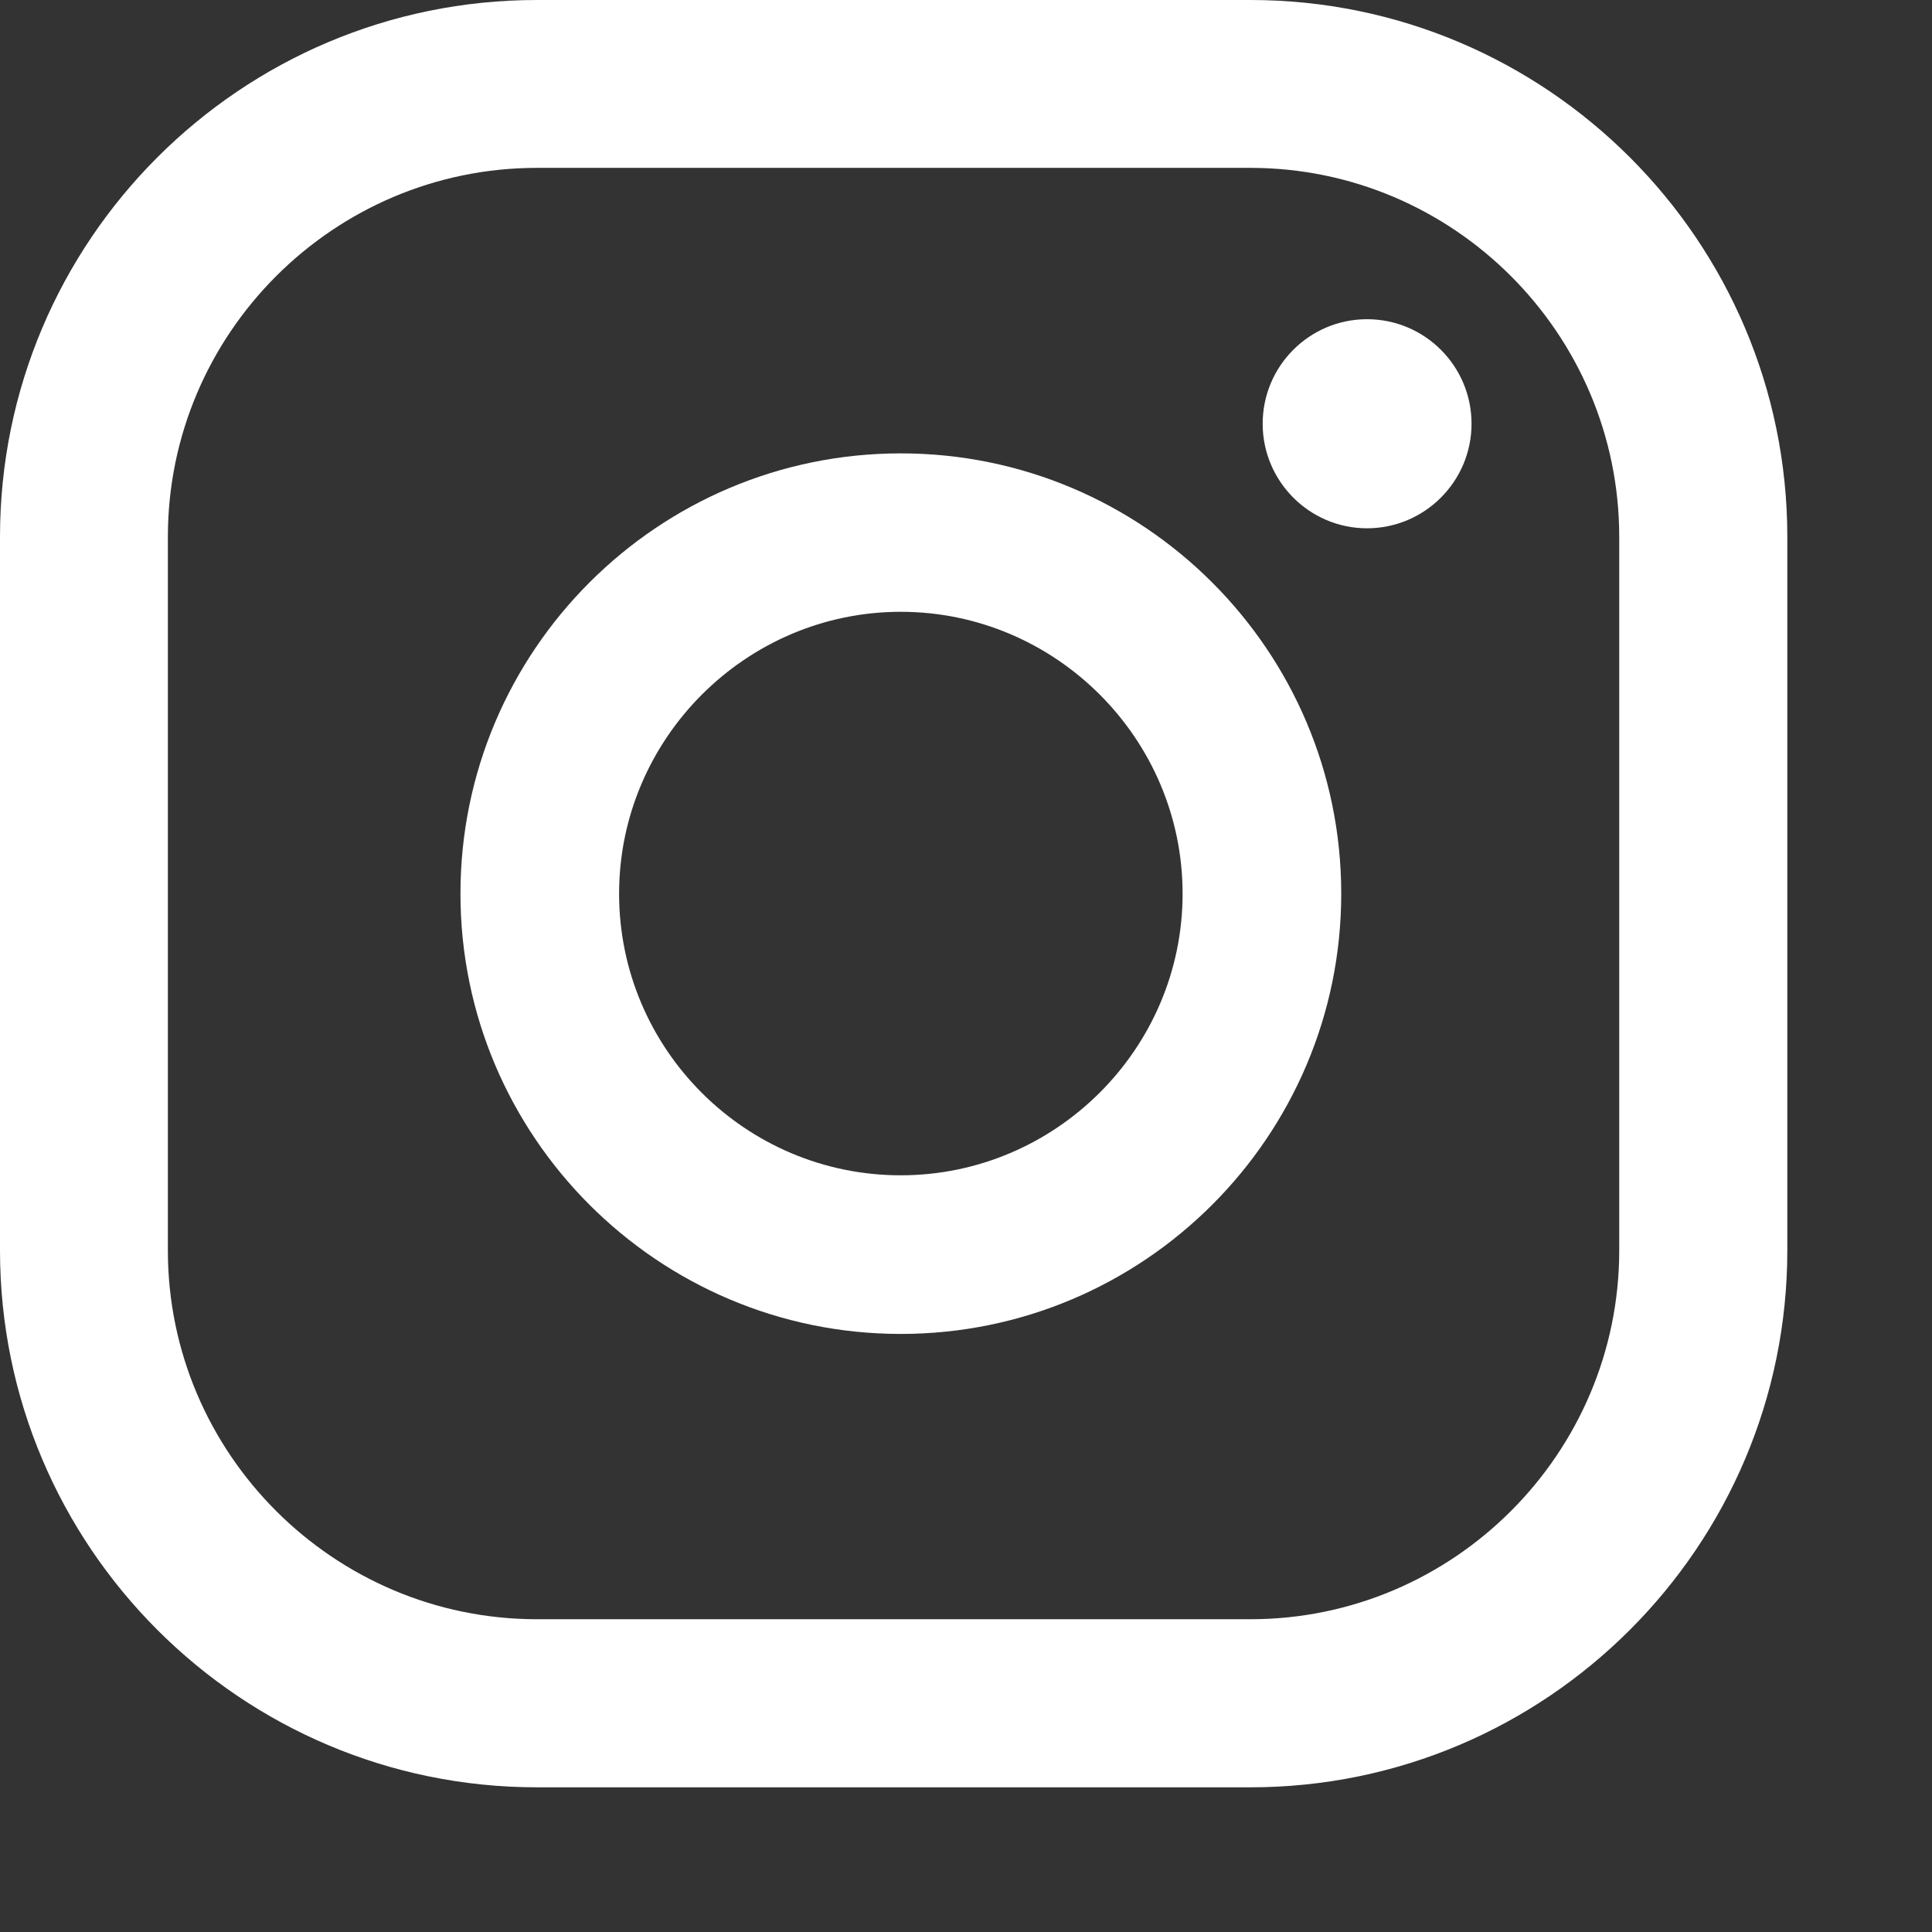
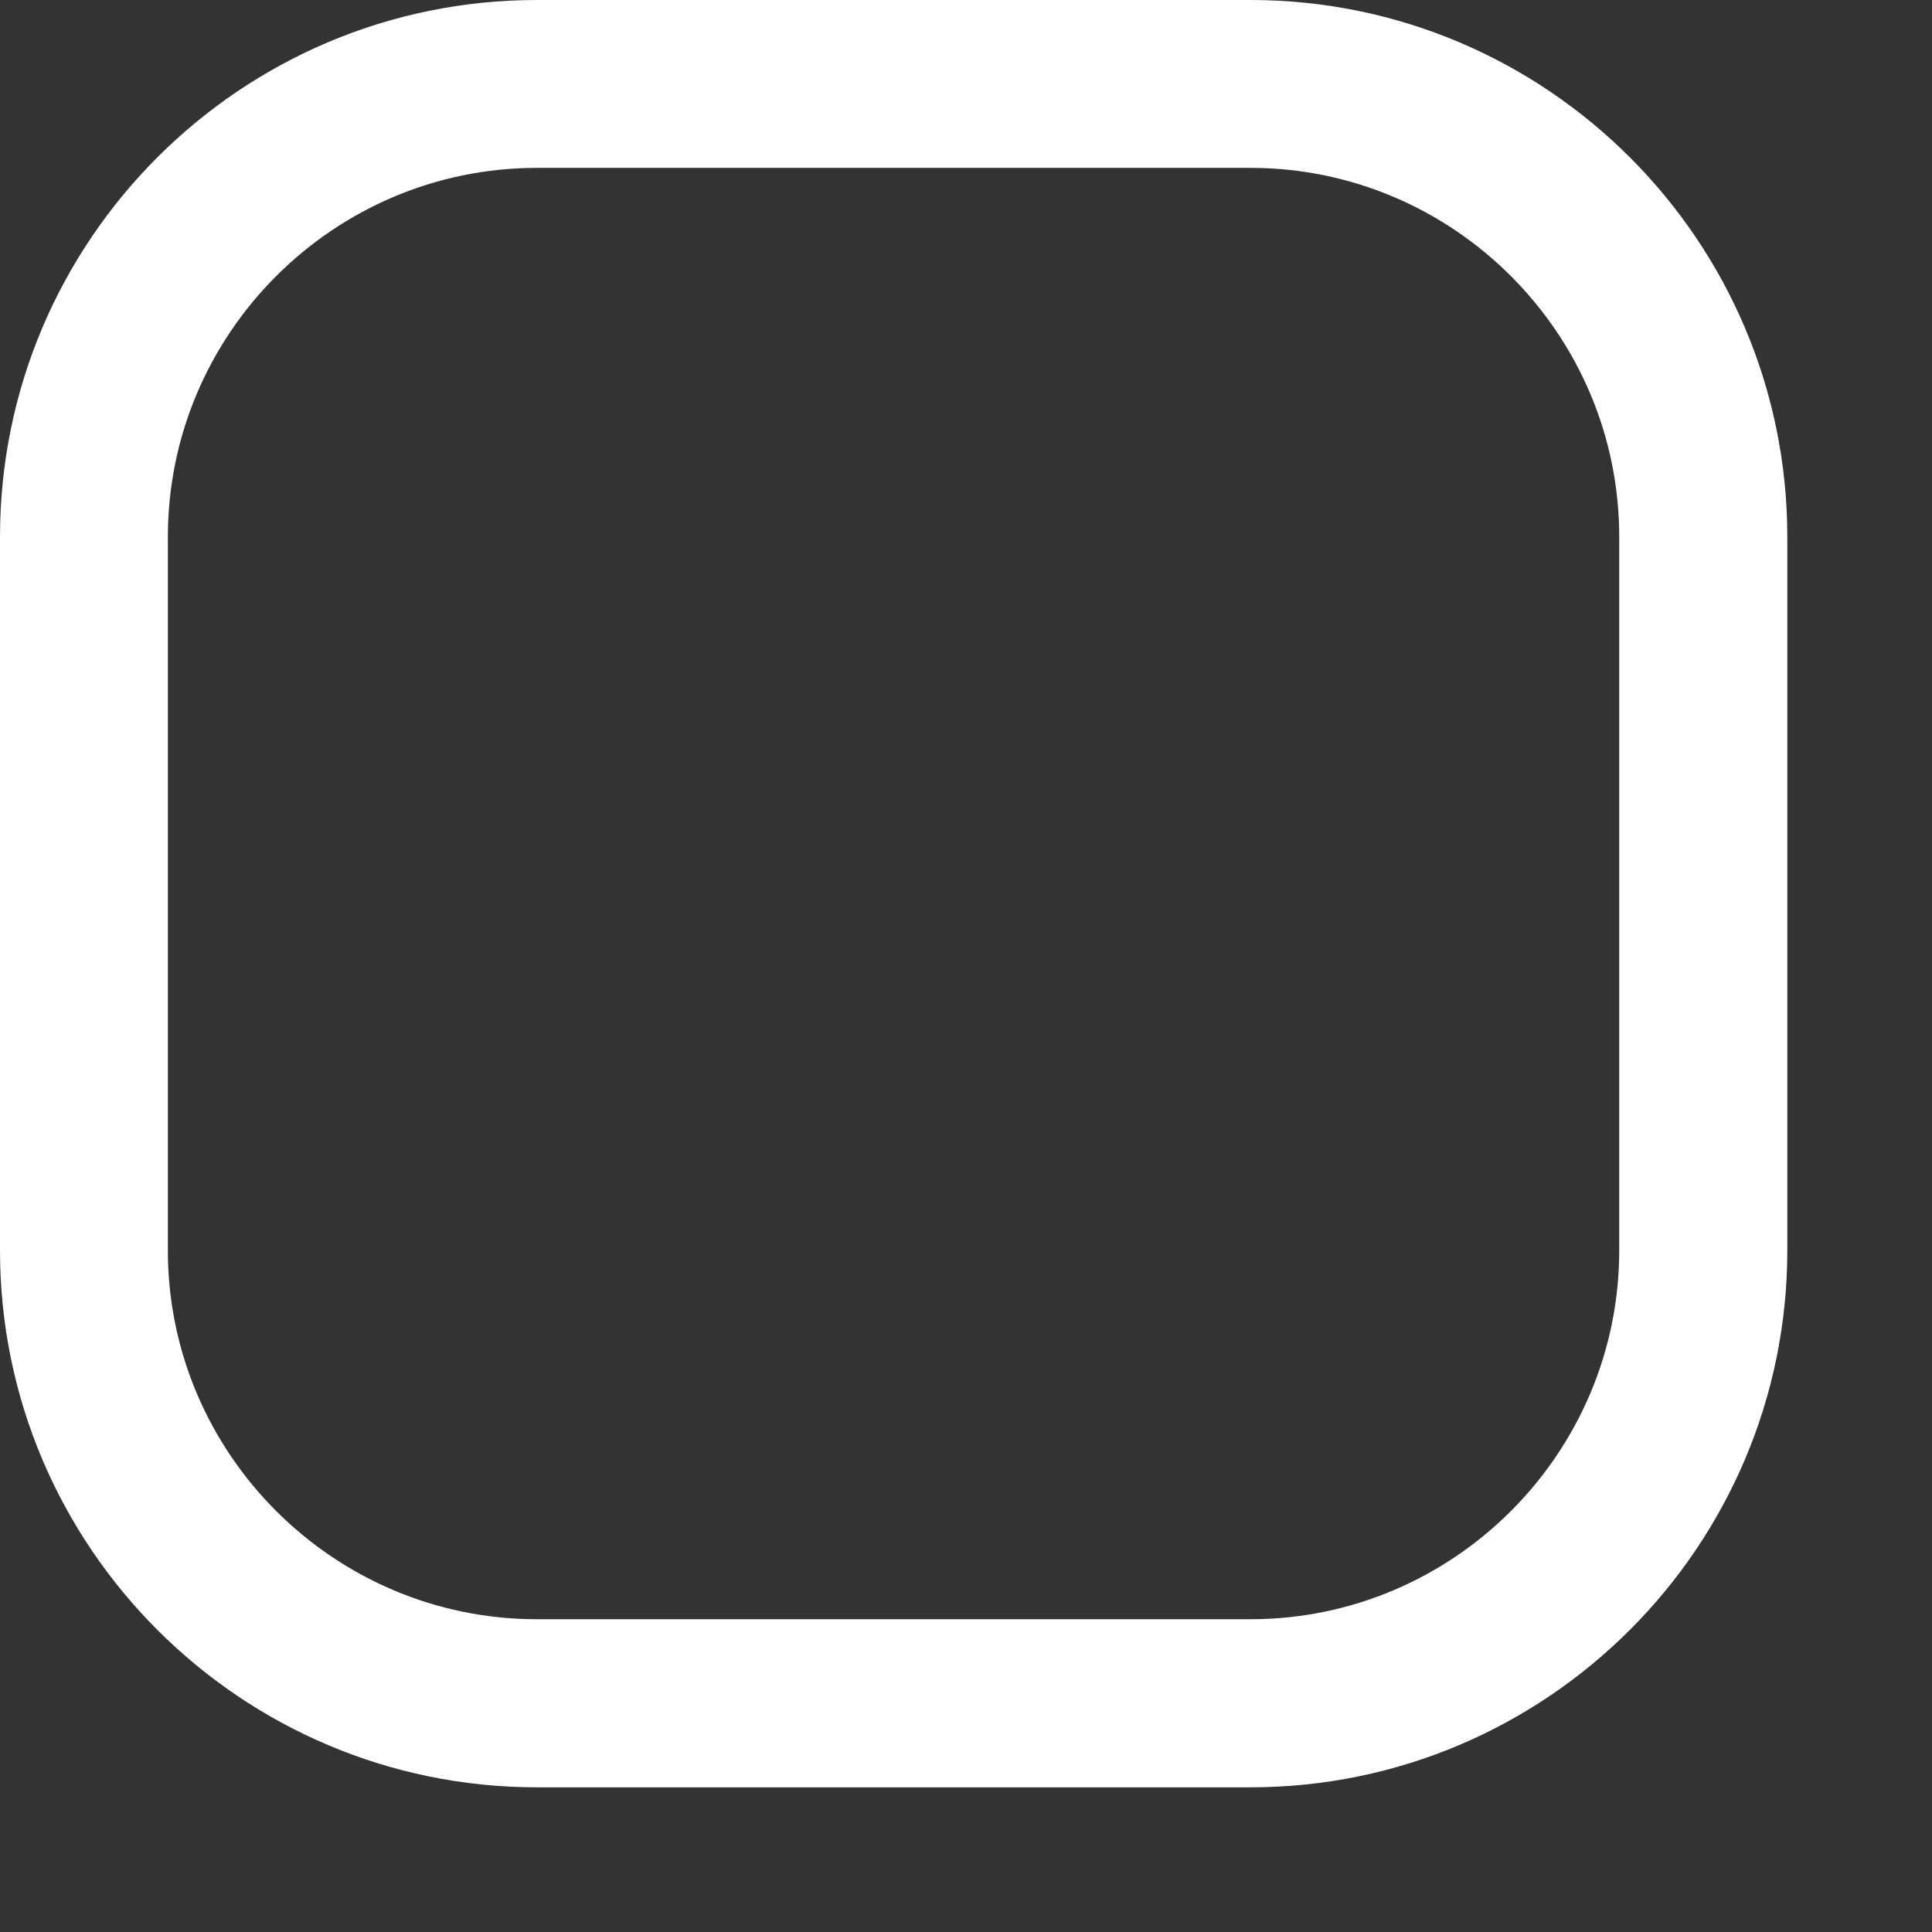
<svg xmlns="http://www.w3.org/2000/svg" width="9" height="9" viewBox="0 0 9 9" fill="none">
  <rect x="0" y="0" width="9" height="9" fill="#333333" stroke="none" />
-   <path d="M6.368 1.487C6.1 1.487 5.882 1.705 5.882 1.974C5.882 2.242 6.1 2.461 6.368 2.461C6.637 2.461 6.855 2.242 6.855 1.974C6.855 1.705 6.637 1.487 6.368 1.487Z" fill="white" />
-   <path d="M4.196 2.112C3.065 2.112 2.145 3.031 2.145 4.163C2.145 5.294 3.065 6.214 4.196 6.214C5.328 6.214 6.248 5.294 6.248 4.163C6.248 3.031 5.328 2.112 4.196 2.112ZM4.196 5.475C3.471 5.475 2.884 4.885 2.884 4.163C2.884 3.441 3.475 2.85 4.196 2.85C4.918 2.85 5.509 3.441 5.509 4.163C5.509 4.885 4.918 5.475 4.196 5.475Z" fill="white" />
  <path d="M5.825 8.326H2.501C1.121 8.326 0 7.204 0 5.825V2.501C0 1.121 1.121 0 2.501 0H5.825C7.204 0 8.326 1.121 8.326 2.501V5.825C8.326 7.204 7.204 8.326 5.825 8.326ZM2.501 0.782C1.554 0.782 0.782 1.554 0.782 2.501V5.825C0.782 6.771 1.554 7.543 2.501 7.543H5.825C6.771 7.543 7.543 6.771 7.543 5.825V2.501C7.543 1.554 6.771 0.782 5.825 0.782H2.501Z" fill="white" />
</svg>